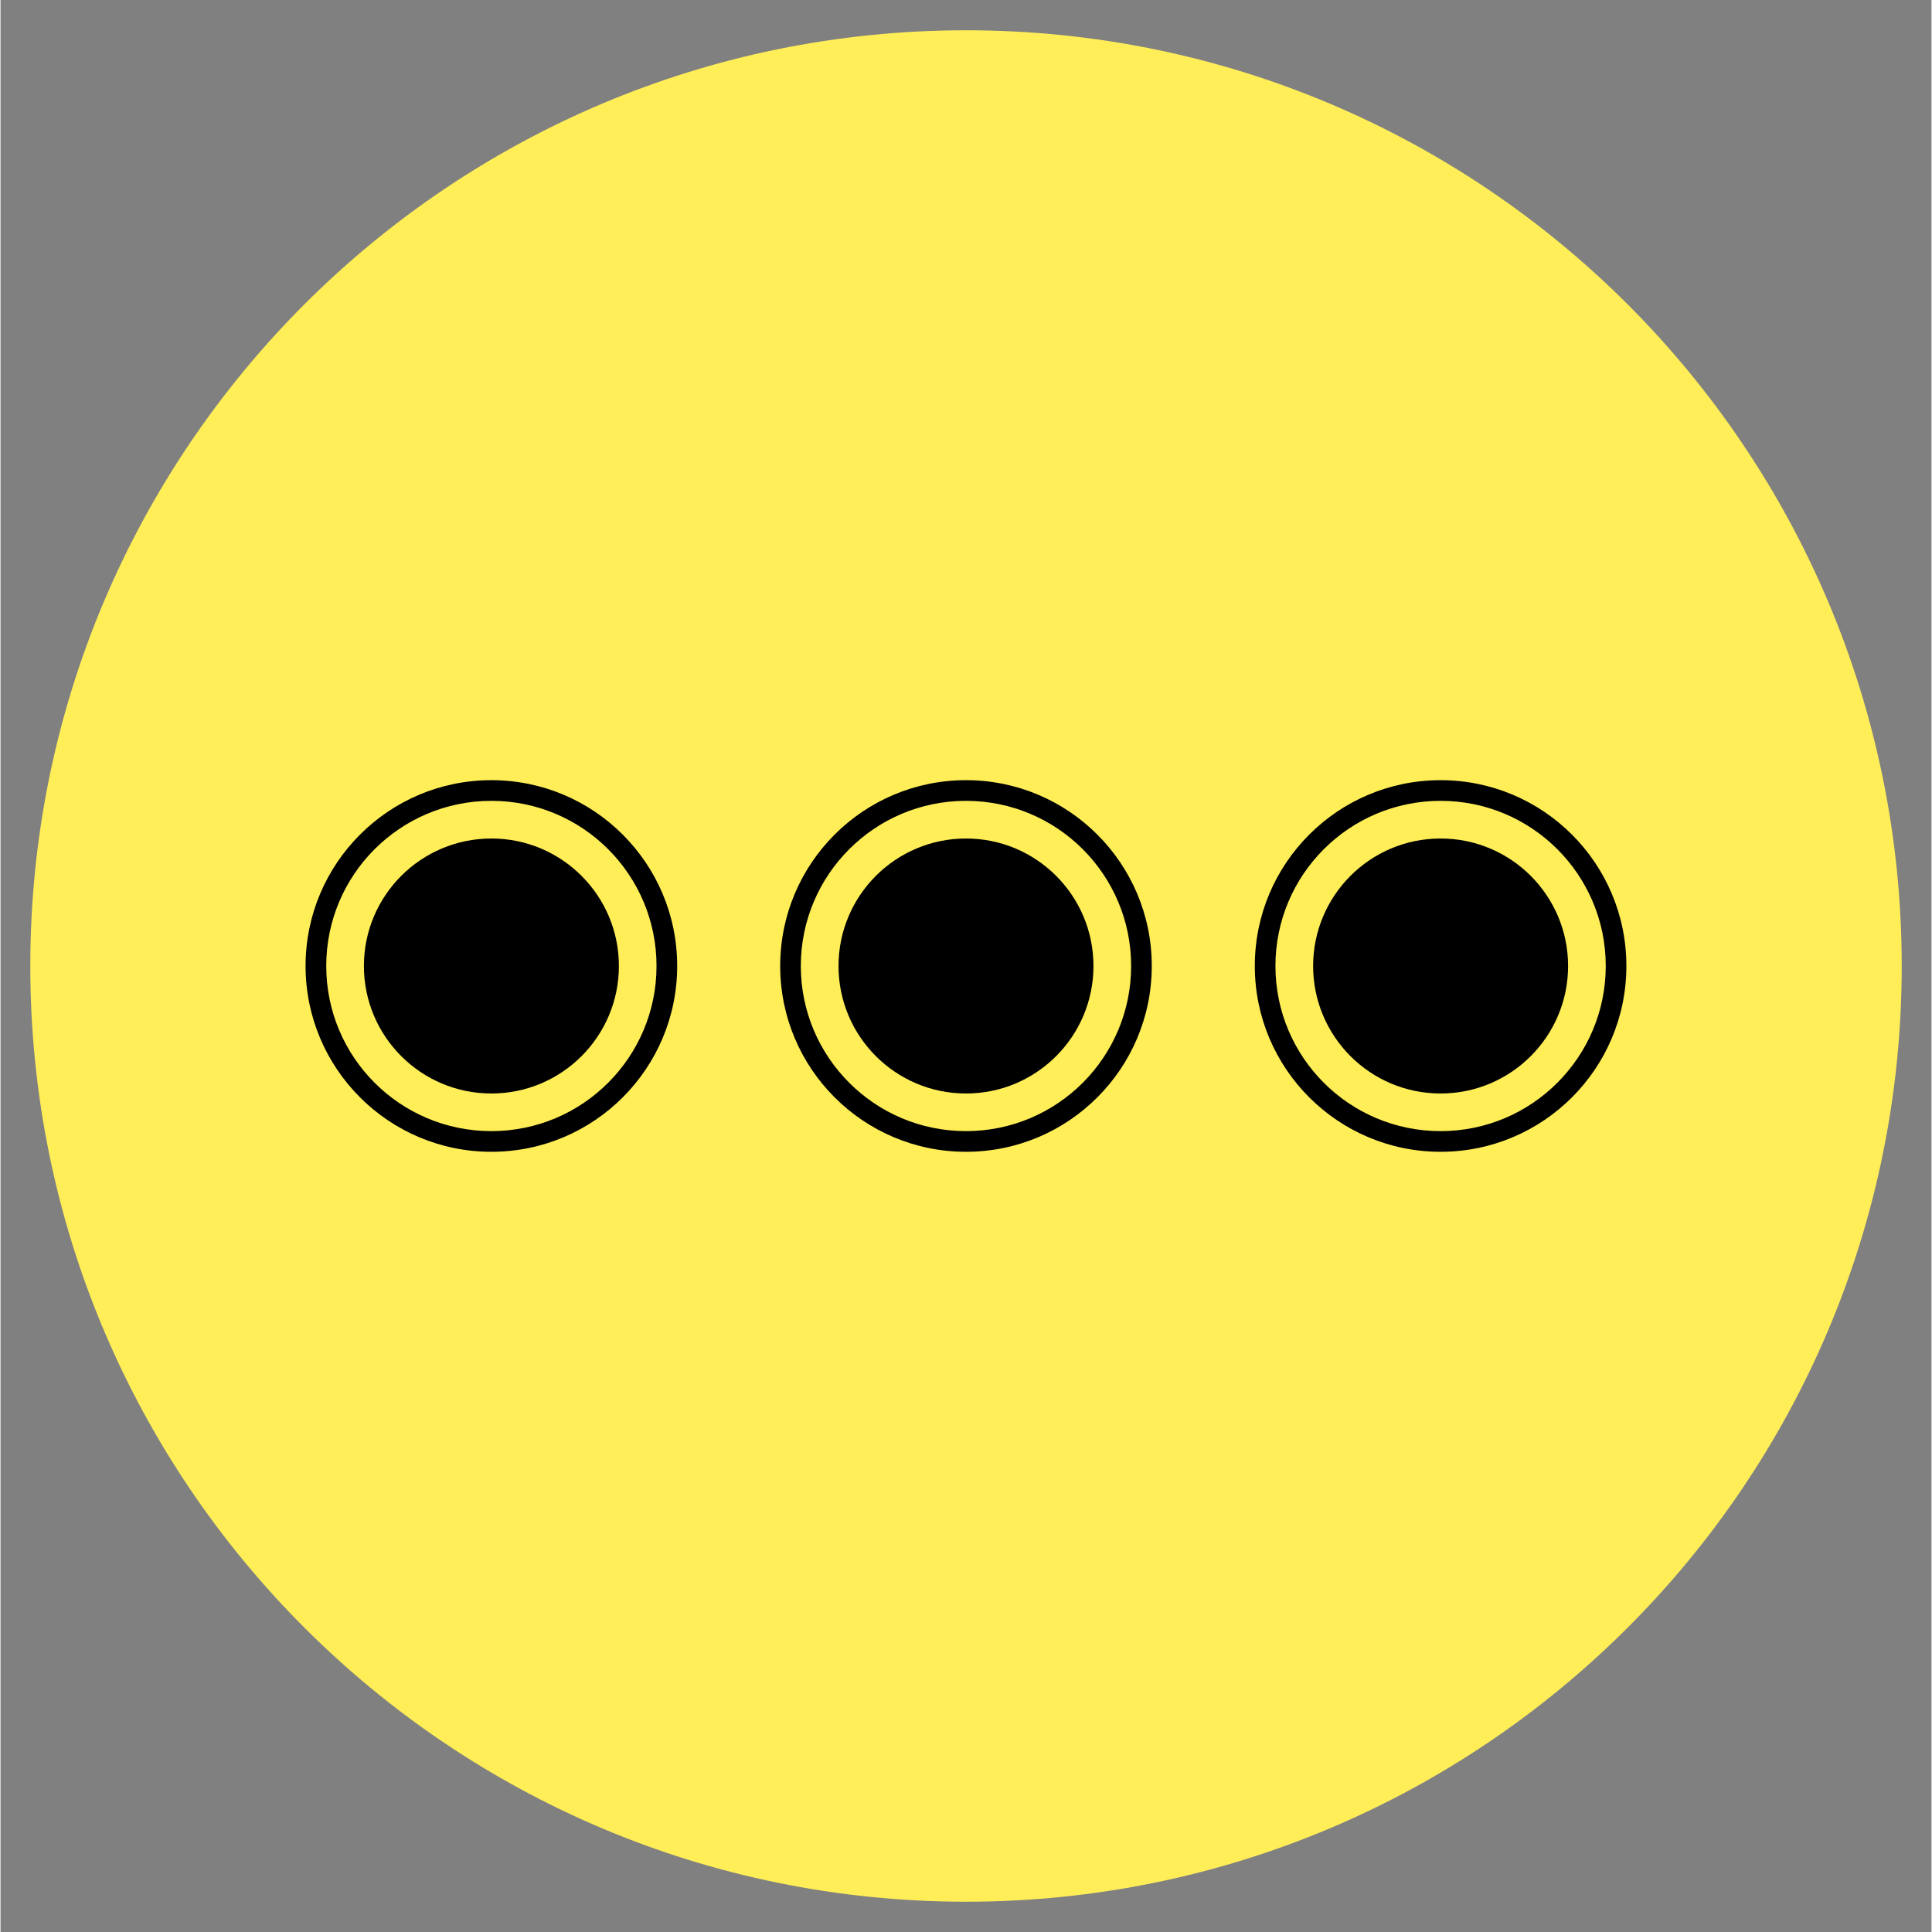
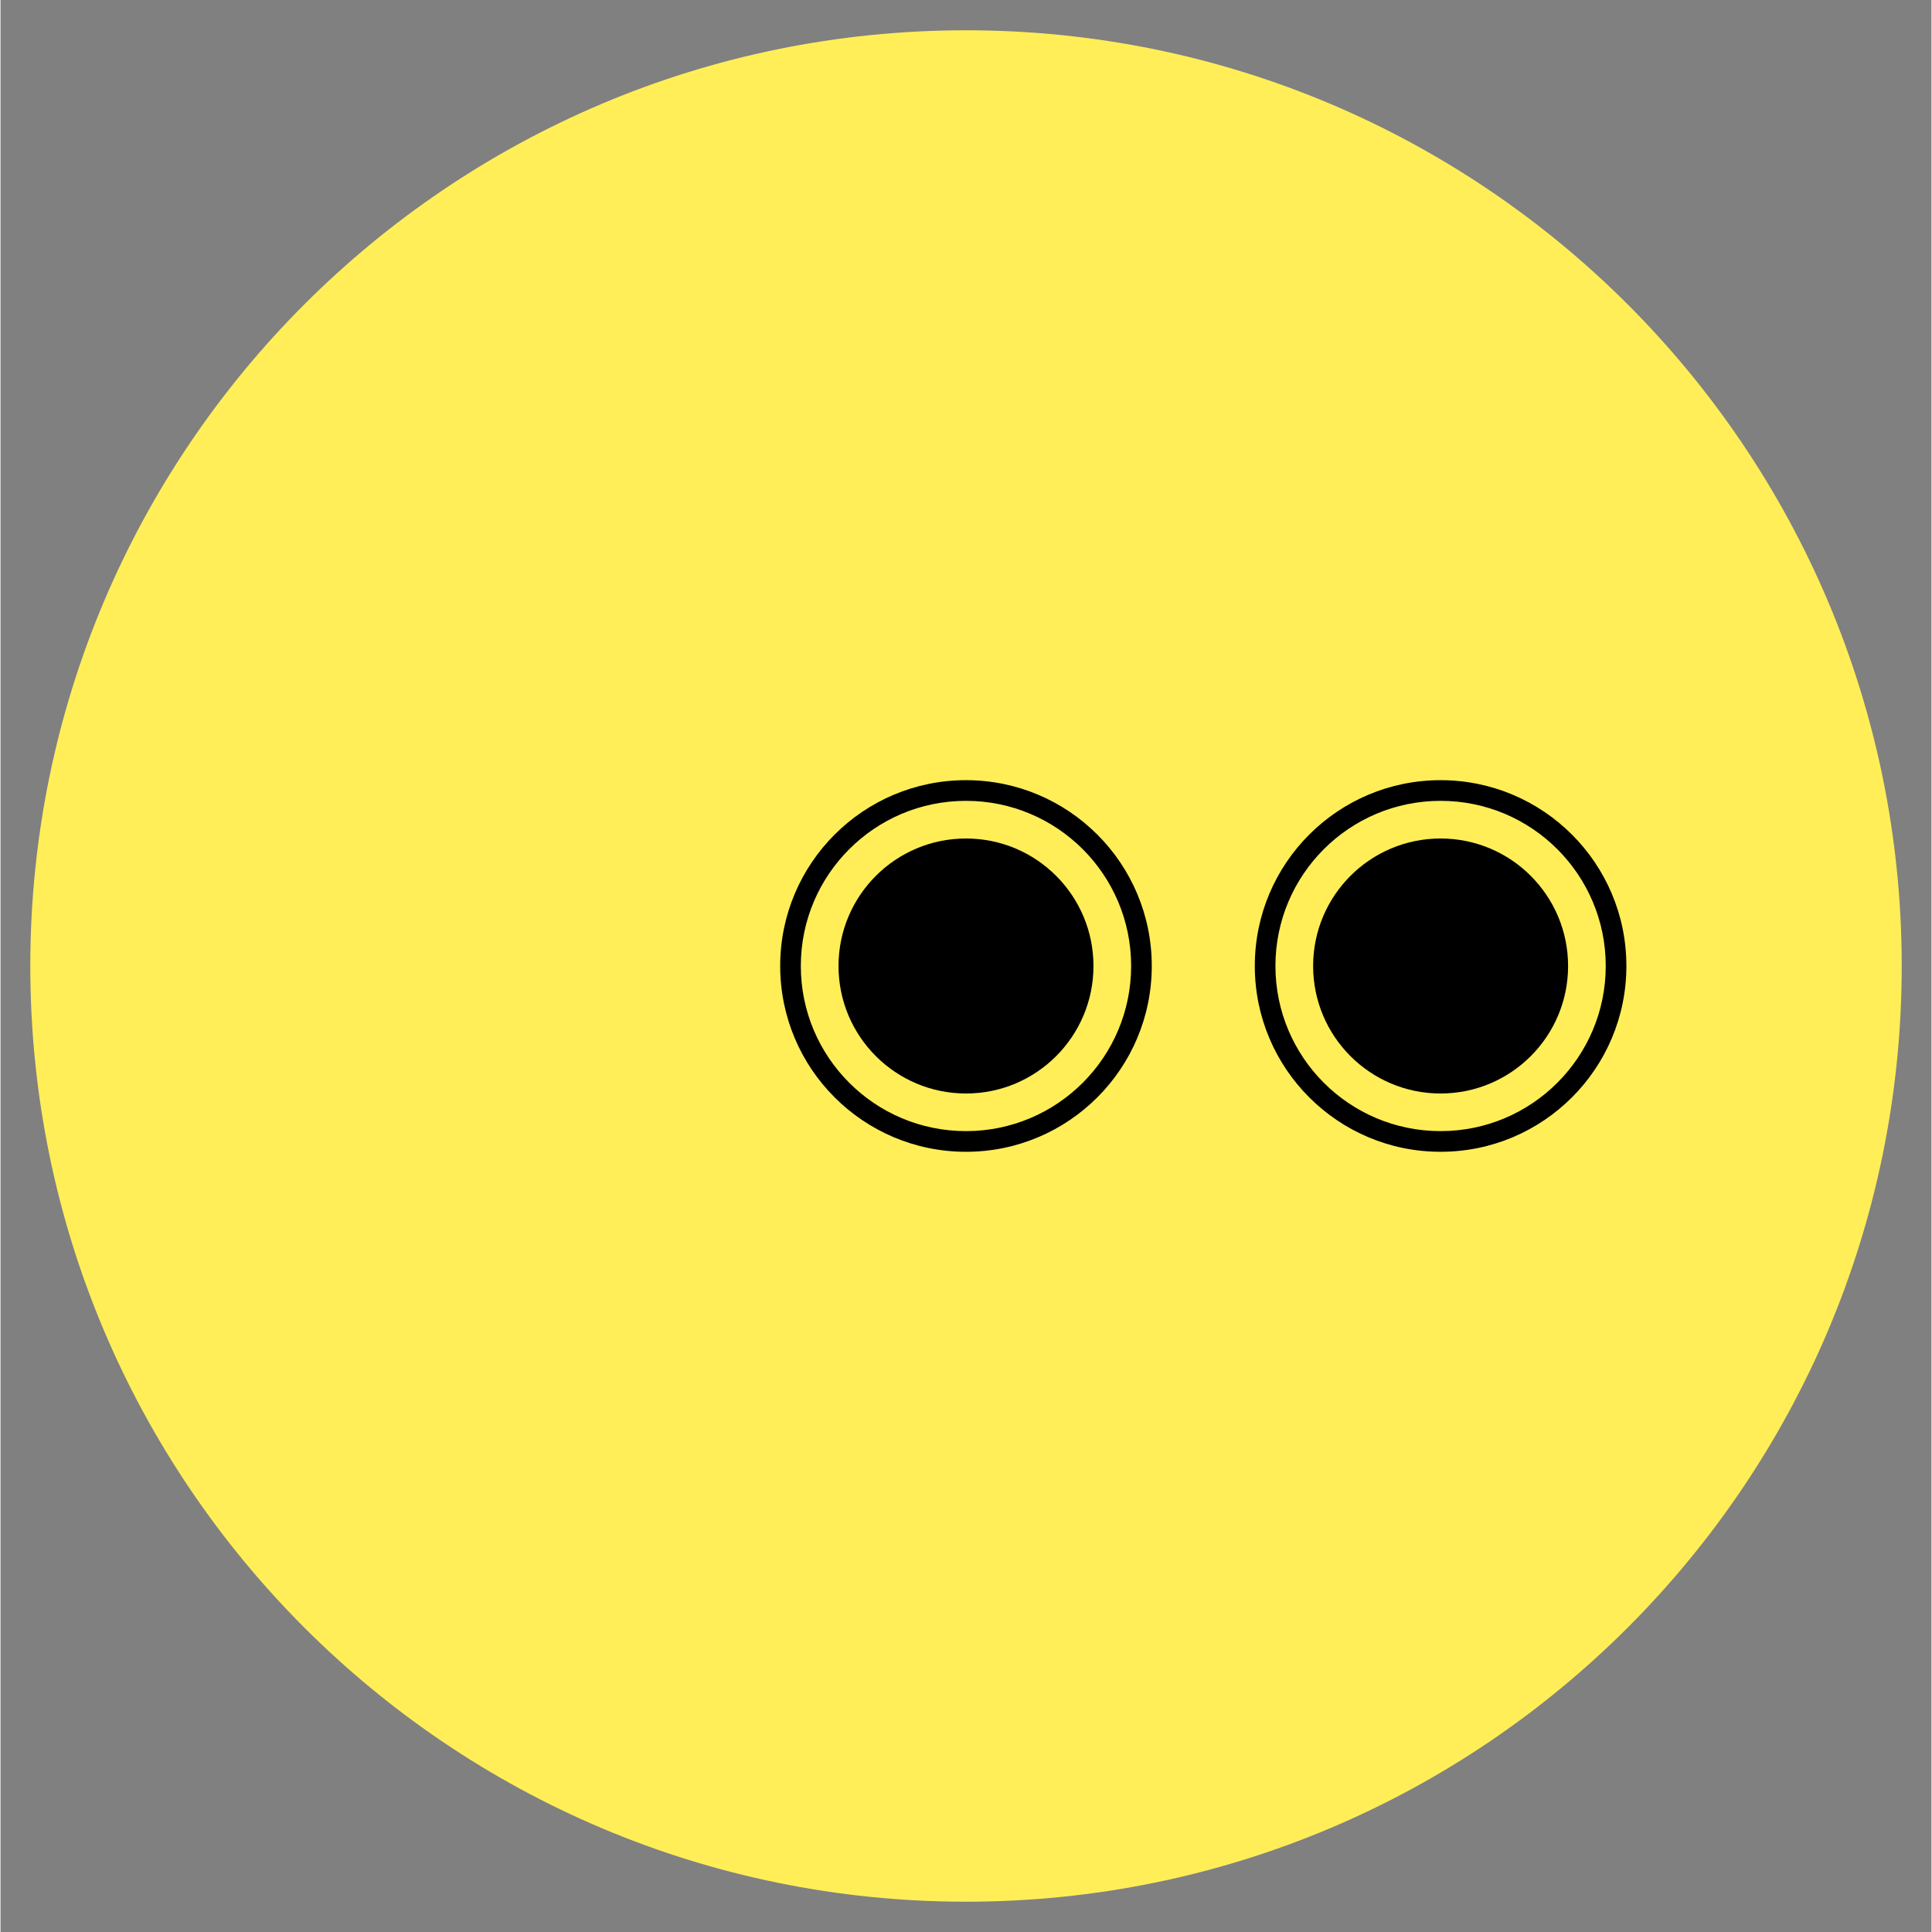
<svg xmlns="http://www.w3.org/2000/svg" width="300" zoomAndPan="magnify" viewBox="0 0 224.88 225" height="300" preserveAspectRatio="xMidYMid meet" version="1.0">
  <rect x="0" y="0" width="224.88" height="225" fill="#808080" stroke="none" />
  <defs>
    <clipPath id="9e6824d0ea">
      <path d="M 3.469 3.527 L 221.414 3.527 L 221.414 221.473 L 3.469 221.473 Z M 3.469 3.527 " clip-rule="nonzero" />
    </clipPath>
    <clipPath id="ce6bd9e0eb">
      <path d="M 112.441 3.527 C 52.258 3.527 3.469 52.316 3.469 112.5 C 3.469 172.684 52.258 221.473 112.441 221.473 C 172.625 221.473 221.414 172.684 221.414 112.5 C 221.414 52.316 172.625 3.527 112.441 3.527 Z M 112.441 3.527 " clip-rule="nonzero" />
    </clipPath>
    <clipPath id="2e1da7d7e4">
-       <path d="M 35.527 90.859 L 79 90.859 L 79 134.336 L 35.527 134.336 Z M 35.527 90.859 " clip-rule="nonzero" />
-     </clipPath>
+       </clipPath>
    <clipPath id="88e9de771f">
      <path d="M 90.801 90.859 L 134.277 90.859 L 134.277 134.336 L 90.801 134.336 Z M 90.801 90.859 " clip-rule="nonzero" />
    </clipPath>
    <clipPath id="84b05a66cb">
      <path d="M 146.074 90.859 L 189.551 90.859 L 189.551 134.336 L 146.074 134.336 Z M 146.074 90.859 " clip-rule="nonzero" />
    </clipPath>
    <clipPath id="4eebc914fb">
      <path d="M 42.32 97.652 L 72.016 97.652 L 72.016 127.348 L 42.32 127.348 Z M 42.32 97.652 " clip-rule="nonzero" />
    </clipPath>
    <clipPath id="c0095d6f91">
-       <path d="M 57.168 97.652 C 48.969 97.652 42.32 104.301 42.32 112.5 C 42.32 120.699 48.969 127.348 57.168 127.348 C 65.367 127.348 72.016 120.699 72.016 112.5 C 72.016 104.301 65.367 97.652 57.168 97.652 Z M 57.168 97.652 " clip-rule="nonzero" />
-     </clipPath>
+       </clipPath>
    <clipPath id="cce77f866f">
      <path d="M 97.594 97.652 L 127.285 97.652 L 127.285 127.348 L 97.594 127.348 Z M 97.594 97.652 " clip-rule="nonzero" />
    </clipPath>
    <clipPath id="6f754f55a8">
      <path d="M 112.441 97.652 C 104.242 97.652 97.594 104.301 97.594 112.5 C 97.594 120.699 104.242 127.348 112.441 127.348 C 120.641 127.348 127.285 120.699 127.285 112.5 C 127.285 104.301 120.641 97.652 112.441 97.652 Z M 112.441 97.652 " clip-rule="nonzero" />
    </clipPath>
    <clipPath id="f25f8af7d9">
      <path d="M 152.867 97.652 L 182.559 97.652 L 182.559 127.348 L 152.867 127.348 Z M 152.867 97.652 " clip-rule="nonzero" />
    </clipPath>
    <clipPath id="dd1ec7dc7b">
      <path d="M 167.711 97.652 C 159.512 97.652 152.867 104.301 152.867 112.5 C 152.867 120.699 159.512 127.348 167.711 127.348 C 175.91 127.348 182.559 120.699 182.559 112.5 C 182.559 104.301 175.91 97.652 167.711 97.652 Z M 167.711 97.652 " clip-rule="nonzero" />
    </clipPath>
  </defs>
  <g clip-path="url(#9e6824d0ea)">
    <g clip-path="url(#ce6bd9e0eb)">
      <path fill="#ffee58" d="M 3.469 3.527 L 221.414 3.527 L 221.414 221.473 L 3.469 221.473 Z M 3.469 3.527 " fill-opacity="1" fill-rule="nonzero" />
    </g>
  </g>
  <g clip-path="url(#2e1da7d7e4)">
    <path fill="#000000" d="M 57.164 90.859 C 63.141 90.859 68.551 93.281 72.465 97.199 C 76.383 101.113 78.805 106.523 78.805 112.496 C 78.805 118.473 76.383 123.883 72.465 127.797 C 68.551 131.715 63.141 134.137 57.164 134.137 C 51.191 134.137 45.781 131.715 41.867 127.797 C 37.949 123.883 35.527 118.473 35.527 112.496 C 35.527 106.523 37.949 101.113 41.867 97.199 C 45.781 93.281 51.191 90.859 57.164 90.859 Z M 70.766 98.898 C 67.285 95.418 62.477 93.266 57.164 93.266 C 51.855 93.266 47.047 95.418 43.566 98.898 C 40.086 102.379 37.934 107.188 37.934 112.496 C 37.934 117.809 40.086 122.617 43.566 126.098 C 47.047 129.578 51.855 131.73 57.164 131.73 C 62.477 131.73 67.285 129.578 70.766 126.098 C 74.246 122.617 76.398 117.809 76.398 112.496 C 76.398 107.188 74.246 102.379 70.766 98.898 " fill-opacity="1" fill-rule="nonzero" />
  </g>
  <g clip-path="url(#88e9de771f)">
    <path fill="#000000" d="M 112.438 90.859 C 118.414 90.859 123.82 93.281 127.738 97.199 C 131.652 101.113 134.074 106.523 134.074 112.496 C 134.074 118.473 131.652 123.883 127.738 127.797 C 123.82 131.715 118.414 134.137 112.438 134.137 C 106.465 134.137 101.055 131.715 97.137 127.797 C 93.223 123.883 90.801 118.473 90.801 112.496 C 90.801 106.523 93.223 101.113 97.137 97.199 C 101.055 93.281 106.465 90.859 112.438 90.859 Z M 126.039 98.898 C 122.559 95.418 117.75 93.266 112.438 93.266 C 107.125 93.266 102.316 95.418 98.84 98.898 C 95.355 102.379 93.203 107.188 93.203 112.496 C 93.203 117.809 95.355 122.617 98.84 126.098 C 102.316 129.578 107.125 131.73 112.438 131.73 C 117.75 131.73 122.559 129.578 126.039 126.098 C 129.52 122.617 131.672 117.809 131.672 112.496 C 131.672 107.188 129.52 102.379 126.039 98.898 " fill-opacity="1" fill-rule="nonzero" />
  </g>
  <g clip-path="url(#84b05a66cb)">
    <path fill="#000000" d="M 167.711 90.859 C 173.684 90.859 179.094 93.281 183.012 97.199 C 186.926 101.113 189.348 106.523 189.348 112.496 C 189.348 118.473 186.926 123.883 183.012 127.797 C 179.094 131.715 173.684 134.137 167.711 134.137 C 161.734 134.137 156.328 131.715 152.41 127.797 C 148.496 123.883 146.074 118.473 146.074 112.496 C 146.074 106.523 148.496 101.113 152.41 97.199 C 156.328 93.281 161.734 90.859 167.711 90.859 Z M 181.309 98.898 C 177.828 95.418 173.02 93.266 167.711 93.266 C 162.398 93.266 157.59 95.418 154.109 98.898 C 150.629 102.379 148.477 107.188 148.477 112.496 C 148.477 117.809 150.629 122.617 154.109 126.098 C 157.59 129.578 162.398 131.73 167.711 131.73 C 173.02 131.73 177.828 129.578 181.309 126.098 C 184.789 122.617 186.945 117.809 186.945 112.496 C 186.945 107.188 184.789 102.379 181.309 98.898 " fill-opacity="1" fill-rule="nonzero" />
  </g>
  <g clip-path="url(#4eebc914fb)">
    <g clip-path="url(#c0095d6f91)">
      <path fill="#000000" d="M 42.32 97.652 L 72.016 97.652 L 72.016 127.348 L 42.32 127.348 Z M 42.32 97.652 " fill-opacity="1" fill-rule="nonzero" />
    </g>
  </g>
  <g clip-path="url(#cce77f866f)">
    <g clip-path="url(#6f754f55a8)">
      <path fill="#000000" d="M 97.594 97.652 L 127.285 97.652 L 127.285 127.348 L 97.594 127.348 Z M 97.594 97.652 " fill-opacity="1" fill-rule="nonzero" />
    </g>
  </g>
  <g clip-path="url(#f25f8af7d9)">
    <g clip-path="url(#dd1ec7dc7b)">
      <path fill="#000000" d="M 152.867 97.652 L 182.559 97.652 L 182.559 127.348 L 152.867 127.348 Z M 152.867 97.652 " fill-opacity="1" fill-rule="nonzero" />
    </g>
  </g>
</svg>